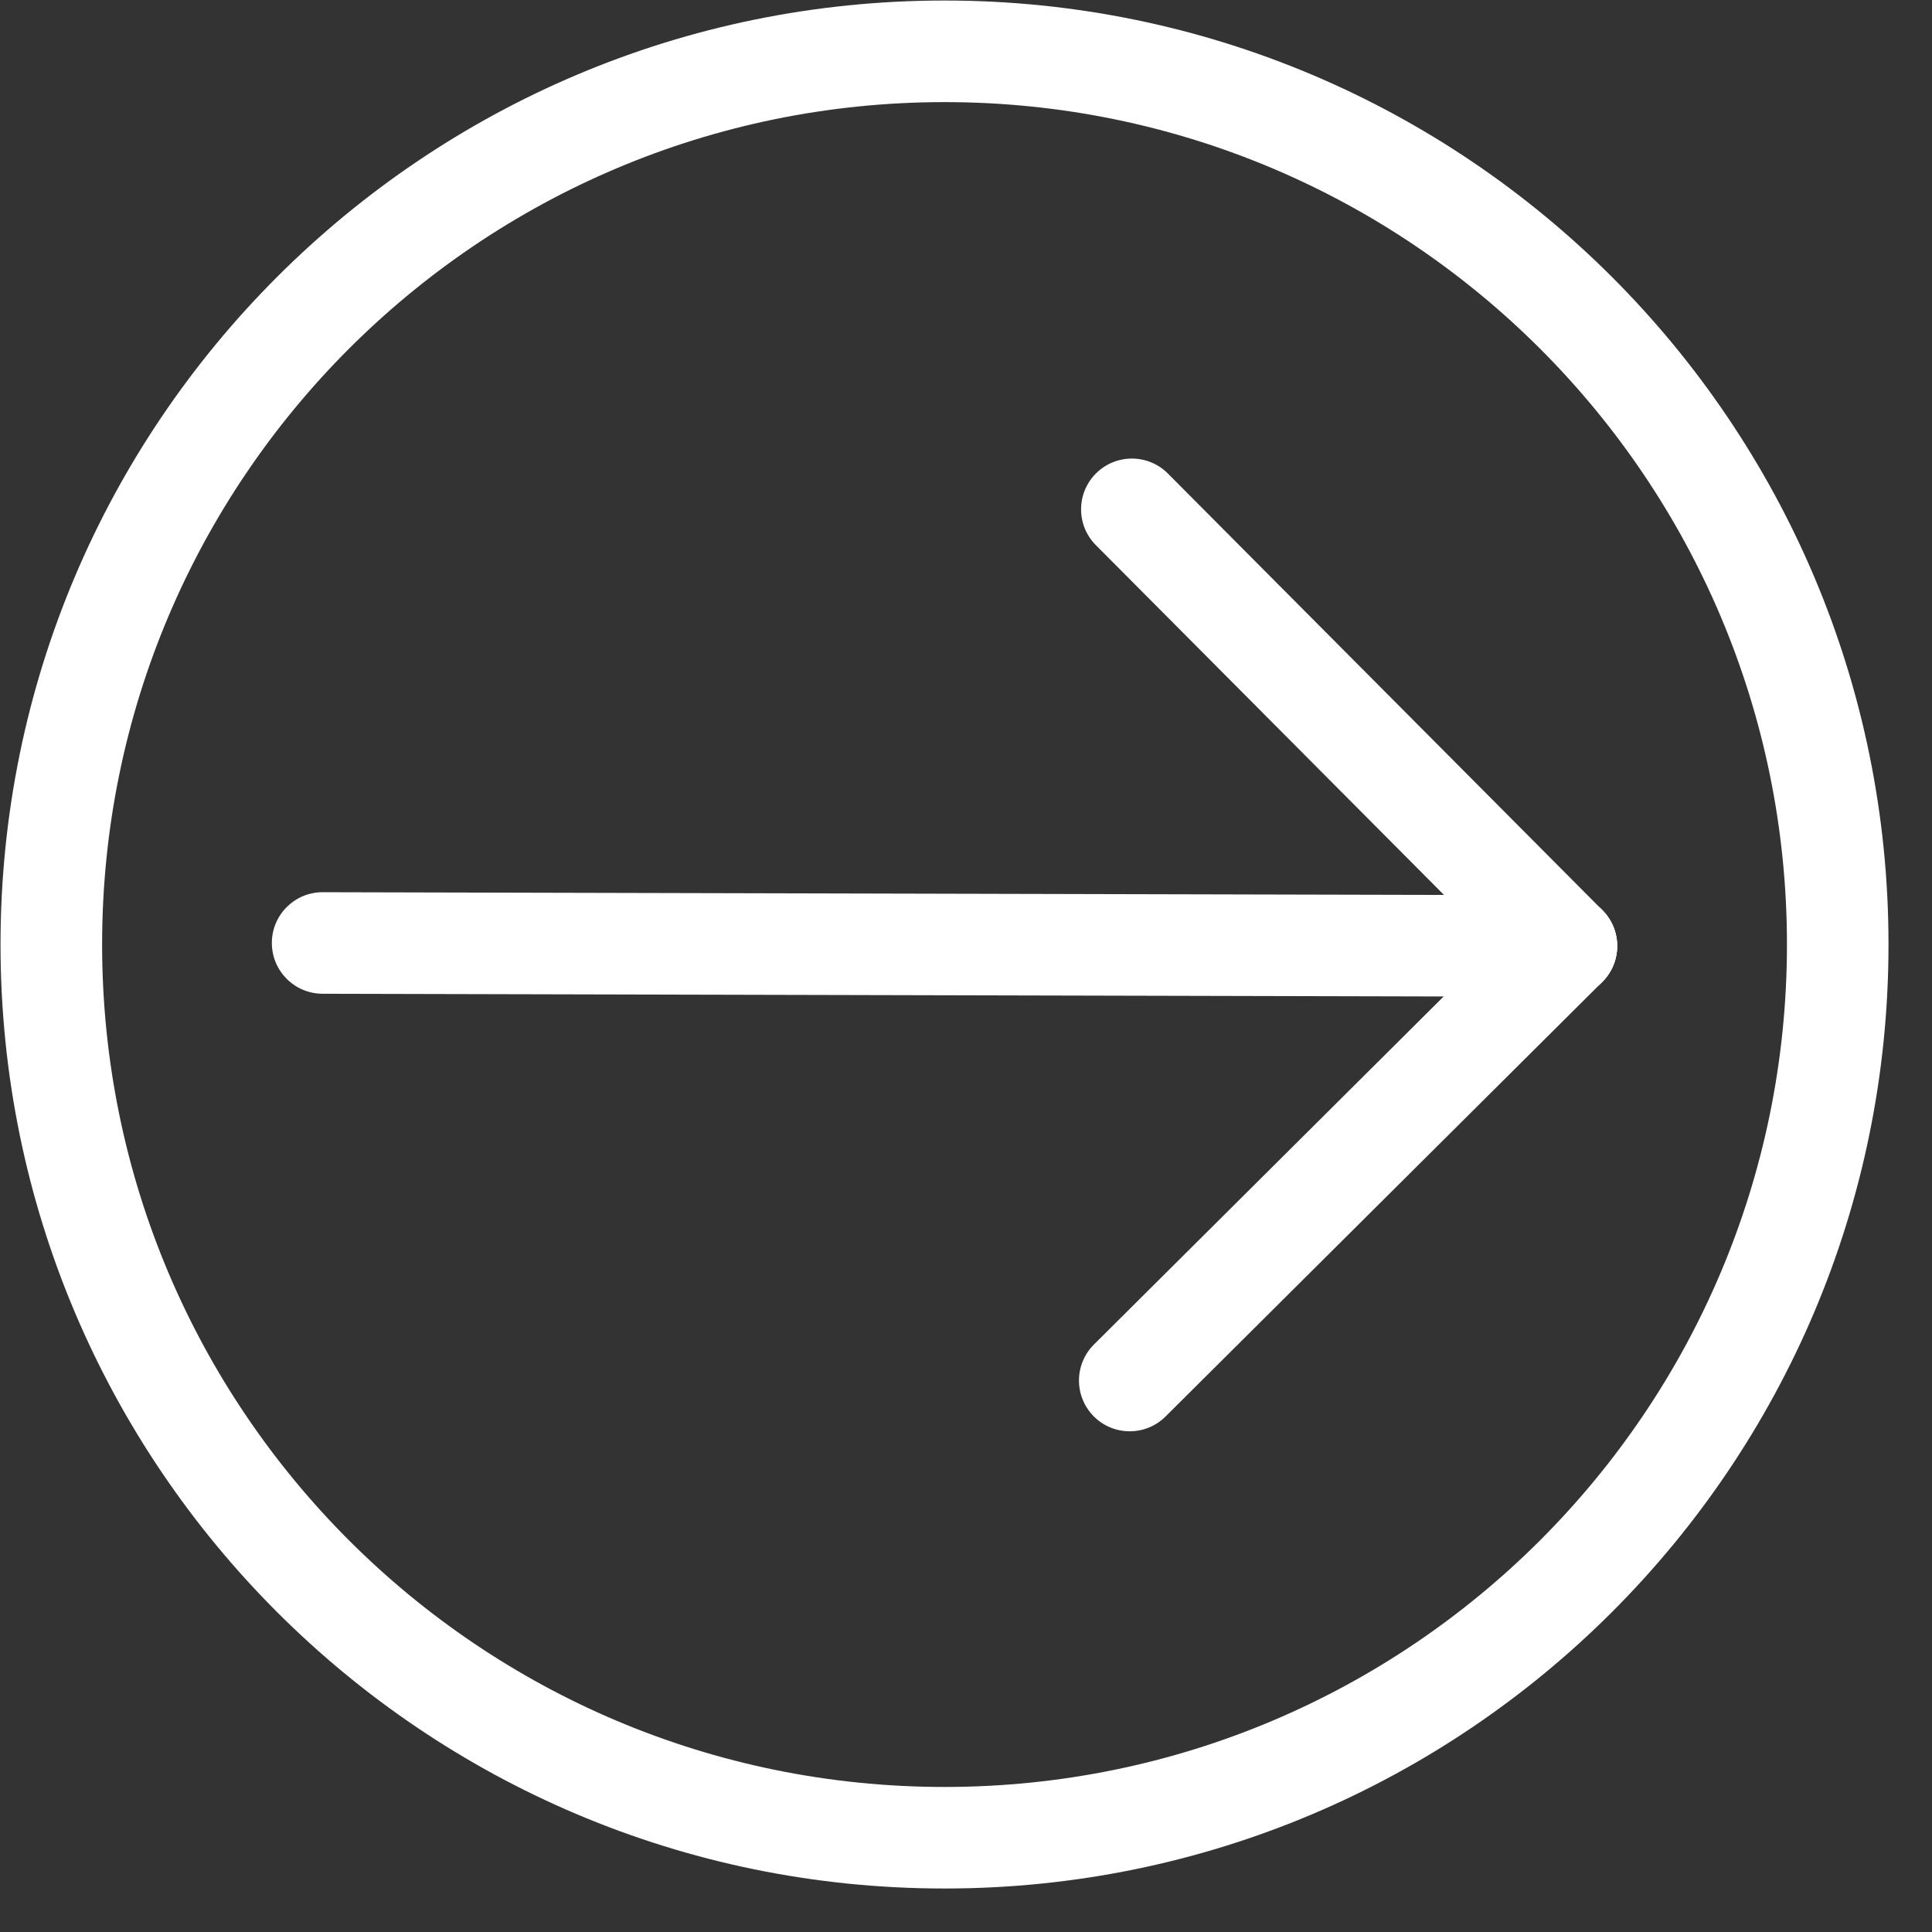
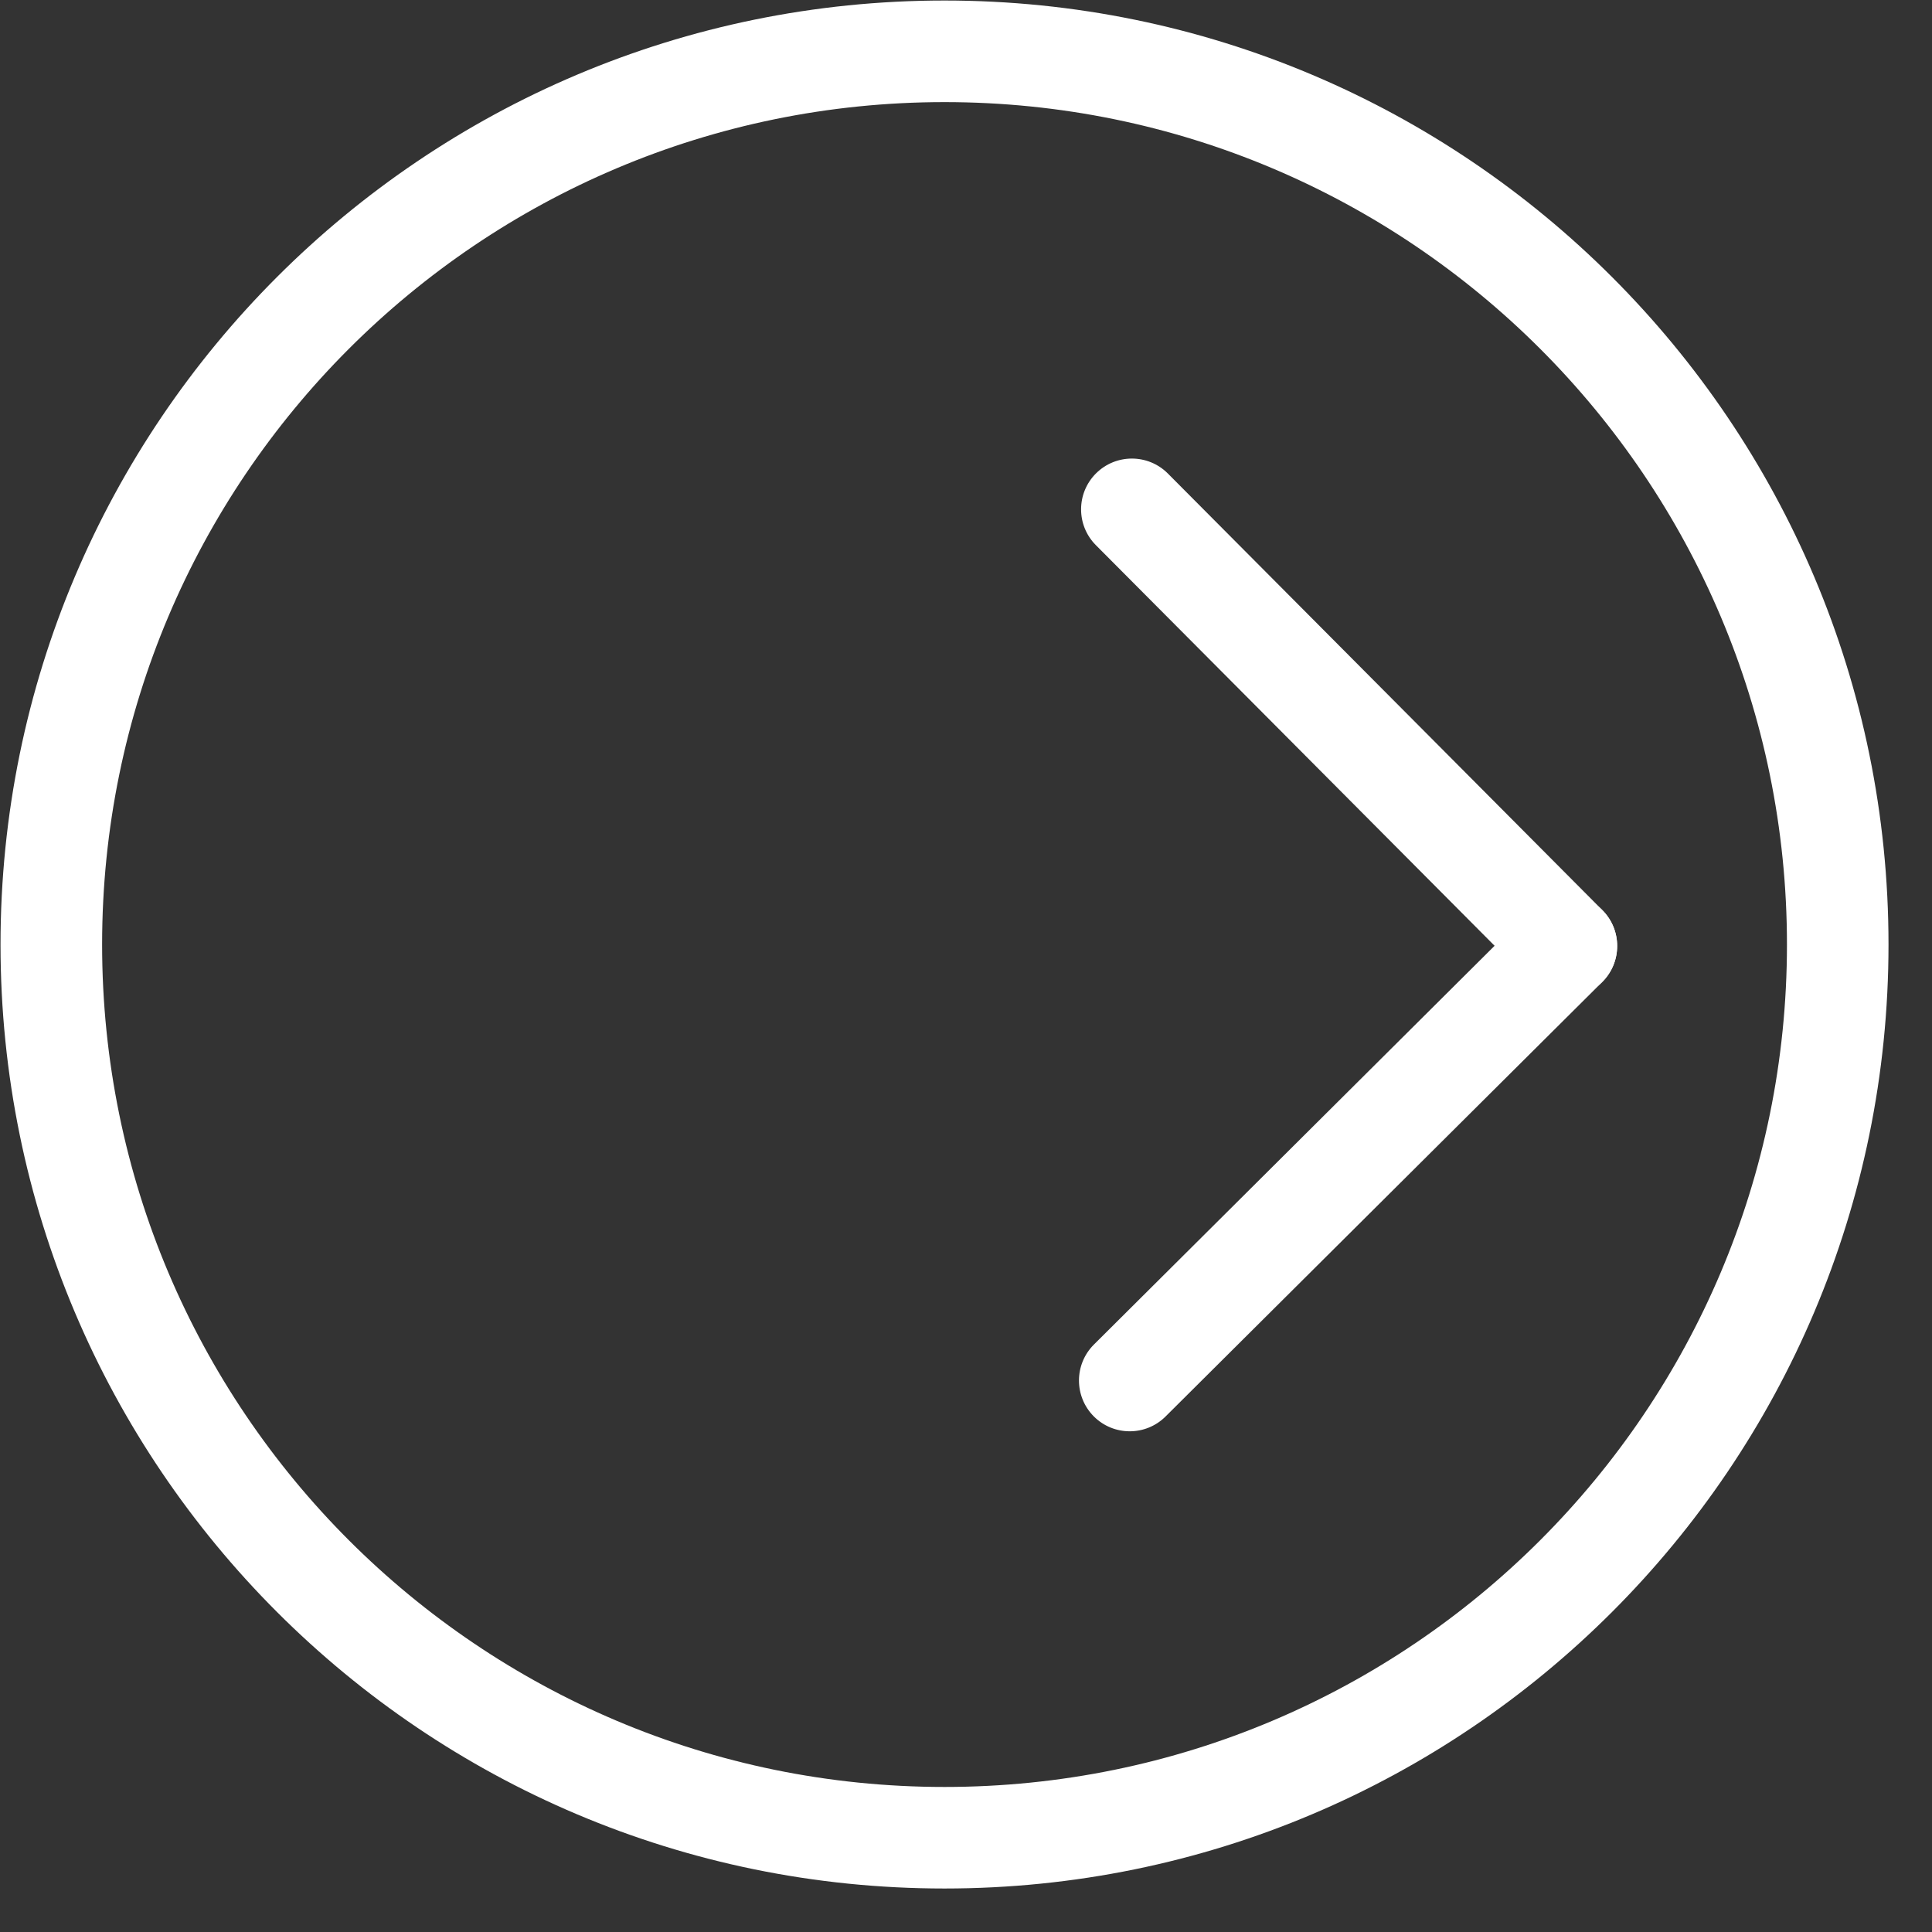
<svg xmlns="http://www.w3.org/2000/svg" width="41" height="41" viewBox="0 0 41 41" fill="none">
  <rect x="0" y="0" width="41" height="41" fill="#333333" stroke="none" />
  <path fill-rule="evenodd" clip-rule="evenodd" d="M23.26 10.045C23.682 9.626 24.364 9.627 24.784 10.049L34.005 19.315C34.425 19.737 34.423 20.419 34.002 20.839C33.58 21.259 32.897 21.257 32.478 20.835L23.256 11.569C22.836 11.147 22.838 10.465 23.26 10.045Z" fill="white" />
  <path fill-rule="evenodd" clip-rule="evenodd" d="M34.005 19.315C34.425 19.737 34.423 20.419 34.002 20.839L24.735 30.06C24.314 30.48 23.631 30.479 23.211 30.057C22.792 29.635 22.793 28.953 23.215 28.533L32.481 19.311C32.903 18.892 33.585 18.893 34.005 19.315Z" fill="white" />
-   <path fill-rule="evenodd" clip-rule="evenodd" d="M34.319 20.078C34.318 20.673 33.834 21.154 33.239 21.153L6.844 21.089C6.249 21.087 5.768 20.604 5.769 20.009C5.771 19.414 6.254 18.932 6.85 18.934L33.244 18.998C33.839 18.999 34.32 19.483 34.319 20.078Z" fill="white" />
-   <path fill-rule="evenodd" clip-rule="evenodd" d="M37.922 20.044C37.922 10.171 29.918 2.167 20.044 2.167C10.171 2.167 2.167 10.171 2.167 20.044C2.167 29.918 10.171 37.922 20.044 37.922C29.918 37.922 37.922 29.918 37.922 20.044ZM20.044 0.011C31.108 0.011 40.077 8.98 40.077 20.044C40.077 31.108 31.108 40.077 20.044 40.077C8.98 40.077 0.011 31.108 0.011 20.044C0.011 8.98 8.98 0.011 20.044 0.011Z" fill="white" />
+   <path fill-rule="evenodd" clip-rule="evenodd" d="M37.922 20.044C37.922 10.171 29.918 2.167 20.044 2.167C10.171 2.167 2.167 10.171 2.167 20.044C2.167 29.918 10.171 37.922 20.044 37.922C29.918 37.922 37.922 29.918 37.922 20.044M20.044 0.011C31.108 0.011 40.077 8.98 40.077 20.044C40.077 31.108 31.108 40.077 20.044 40.077C8.98 40.077 0.011 31.108 0.011 20.044C0.011 8.98 8.98 0.011 20.044 0.011Z" fill="white" />
</svg>